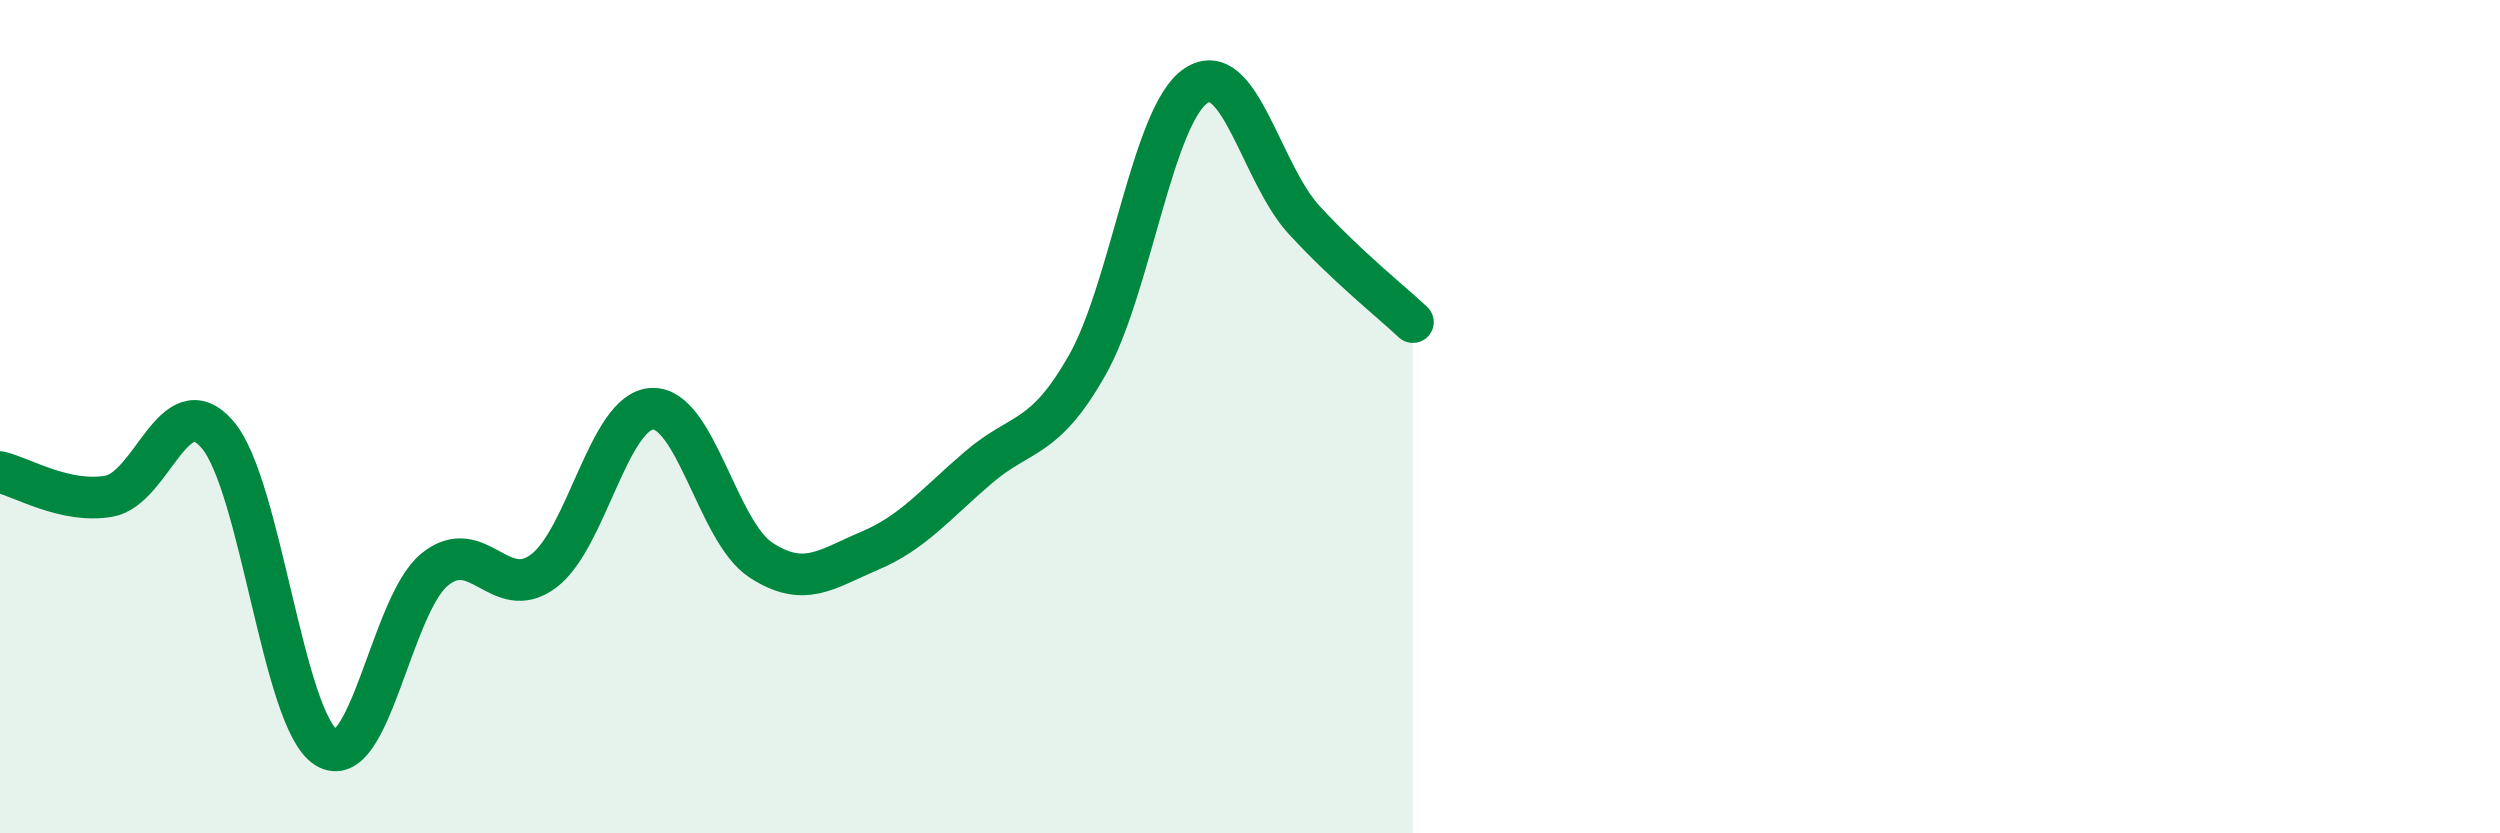
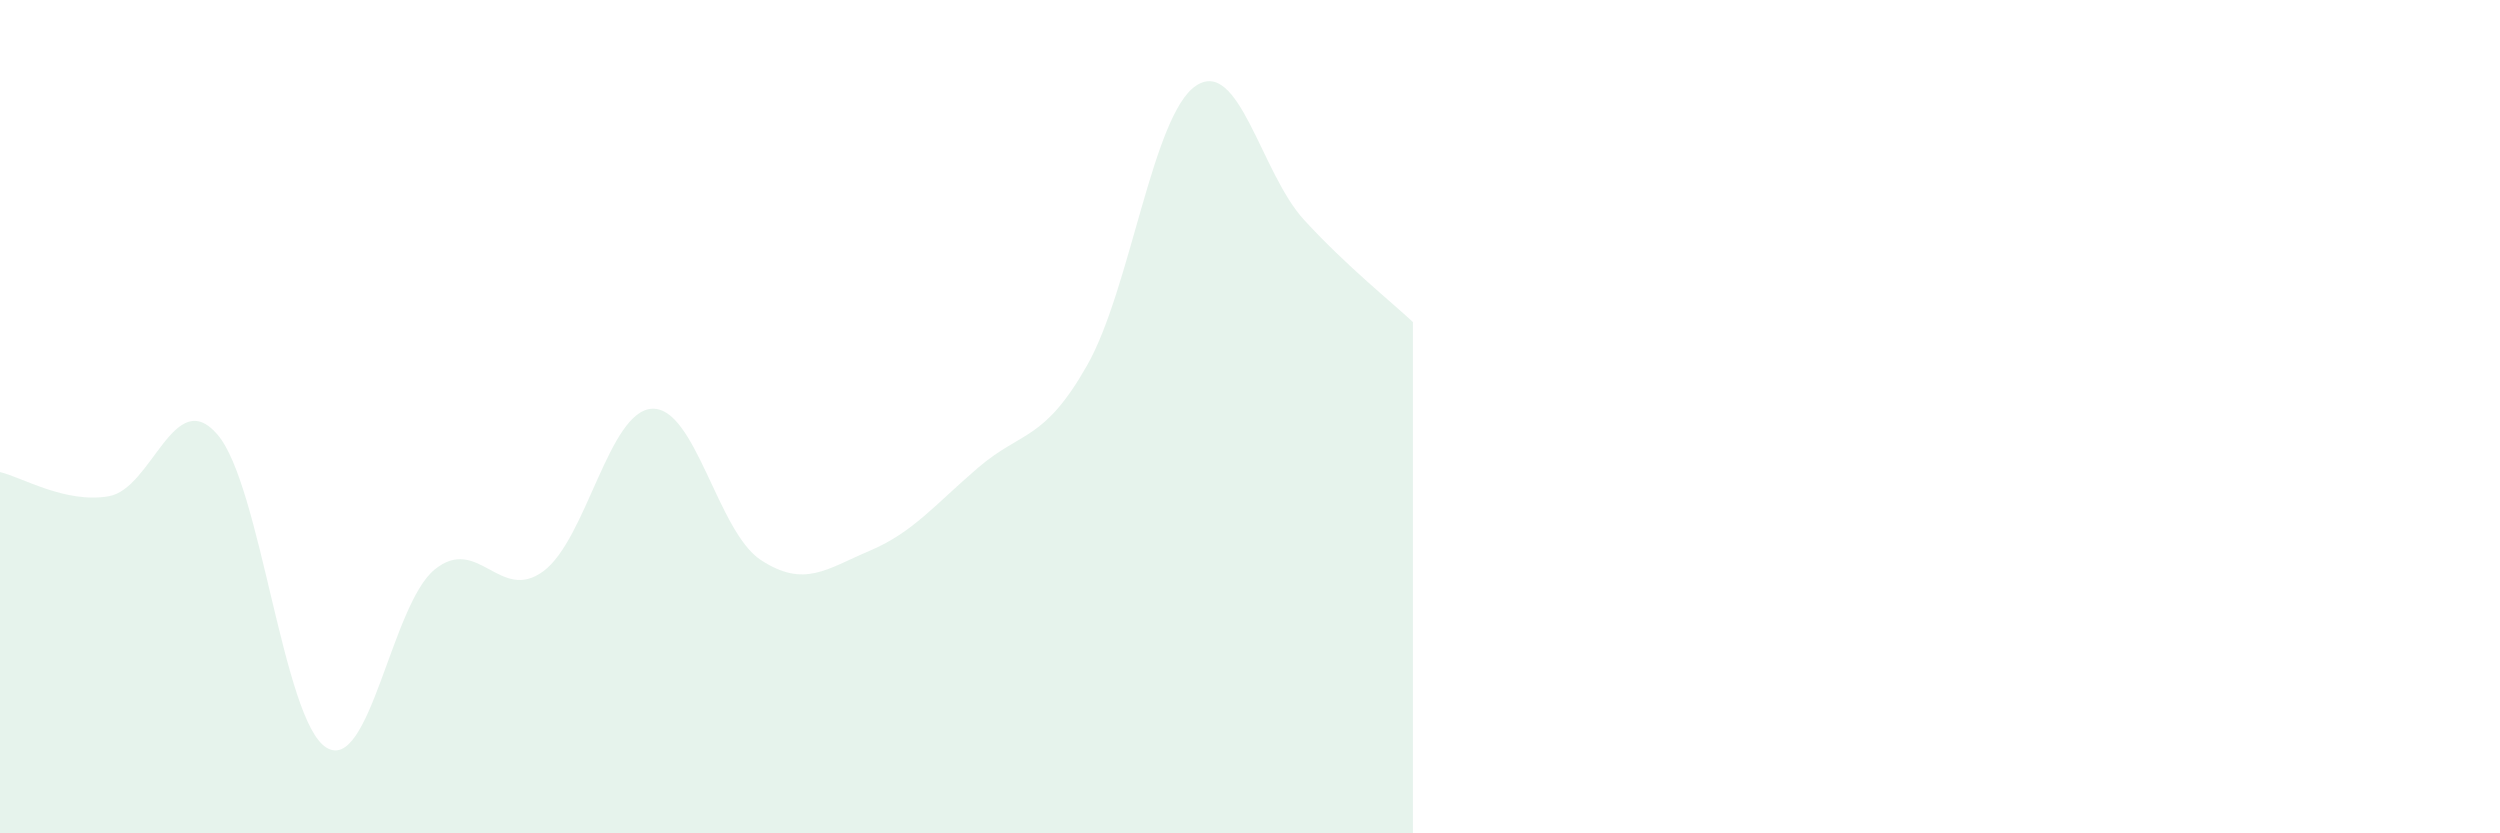
<svg xmlns="http://www.w3.org/2000/svg" width="60" height="20" viewBox="0 0 60 20">
  <path d="M 0,11.33 C 0.52,11.45 1.57,12.09 2.61,11.91 C 3.65,11.73 4.18,9.22 5.22,10.43 C 6.26,11.64 6.79,17.29 7.83,17.94 C 8.87,18.59 9.39,14.52 10.43,13.67 C 11.47,12.82 12,14.48 13.04,13.71 C 14.08,12.94 14.61,9.86 15.65,9.81 C 16.69,9.76 17.22,12.76 18.26,13.44 C 19.3,14.12 19.83,13.66 20.87,13.22 C 21.91,12.78 22.44,12.11 23.48,11.22 C 24.52,10.33 25.05,10.6 26.09,8.77 C 27.13,6.94 27.66,2.76 28.7,2.06 C 29.74,1.36 30.26,4.15 31.3,5.28 C 32.34,6.41 33.39,7.24 33.91,7.73L33.91 20L0 20Z" fill="#008740" opacity="0.1" stroke-linecap="round" stroke-linejoin="round" />
-   <path d="M 0,11.33 C 0.52,11.45 1.57,12.09 2.61,11.91 C 3.65,11.73 4.18,9.22 5.22,10.43 C 6.26,11.64 6.79,17.29 7.83,17.94 C 8.87,18.59 9.39,14.52 10.43,13.67 C 11.47,12.82 12,14.48 13.04,13.71 C 14.08,12.94 14.61,9.86 15.65,9.81 C 16.69,9.76 17.22,12.76 18.26,13.44 C 19.3,14.12 19.83,13.66 20.87,13.22 C 21.91,12.78 22.44,12.11 23.48,11.22 C 24.52,10.33 25.05,10.6 26.09,8.77 C 27.13,6.94 27.66,2.76 28.7,2.06 C 29.74,1.36 30.26,4.15 31.3,5.28 C 32.34,6.41 33.39,7.24 33.91,7.73" stroke="#008740" stroke-width="1" fill="none" stroke-linecap="round" stroke-linejoin="round" />
</svg>